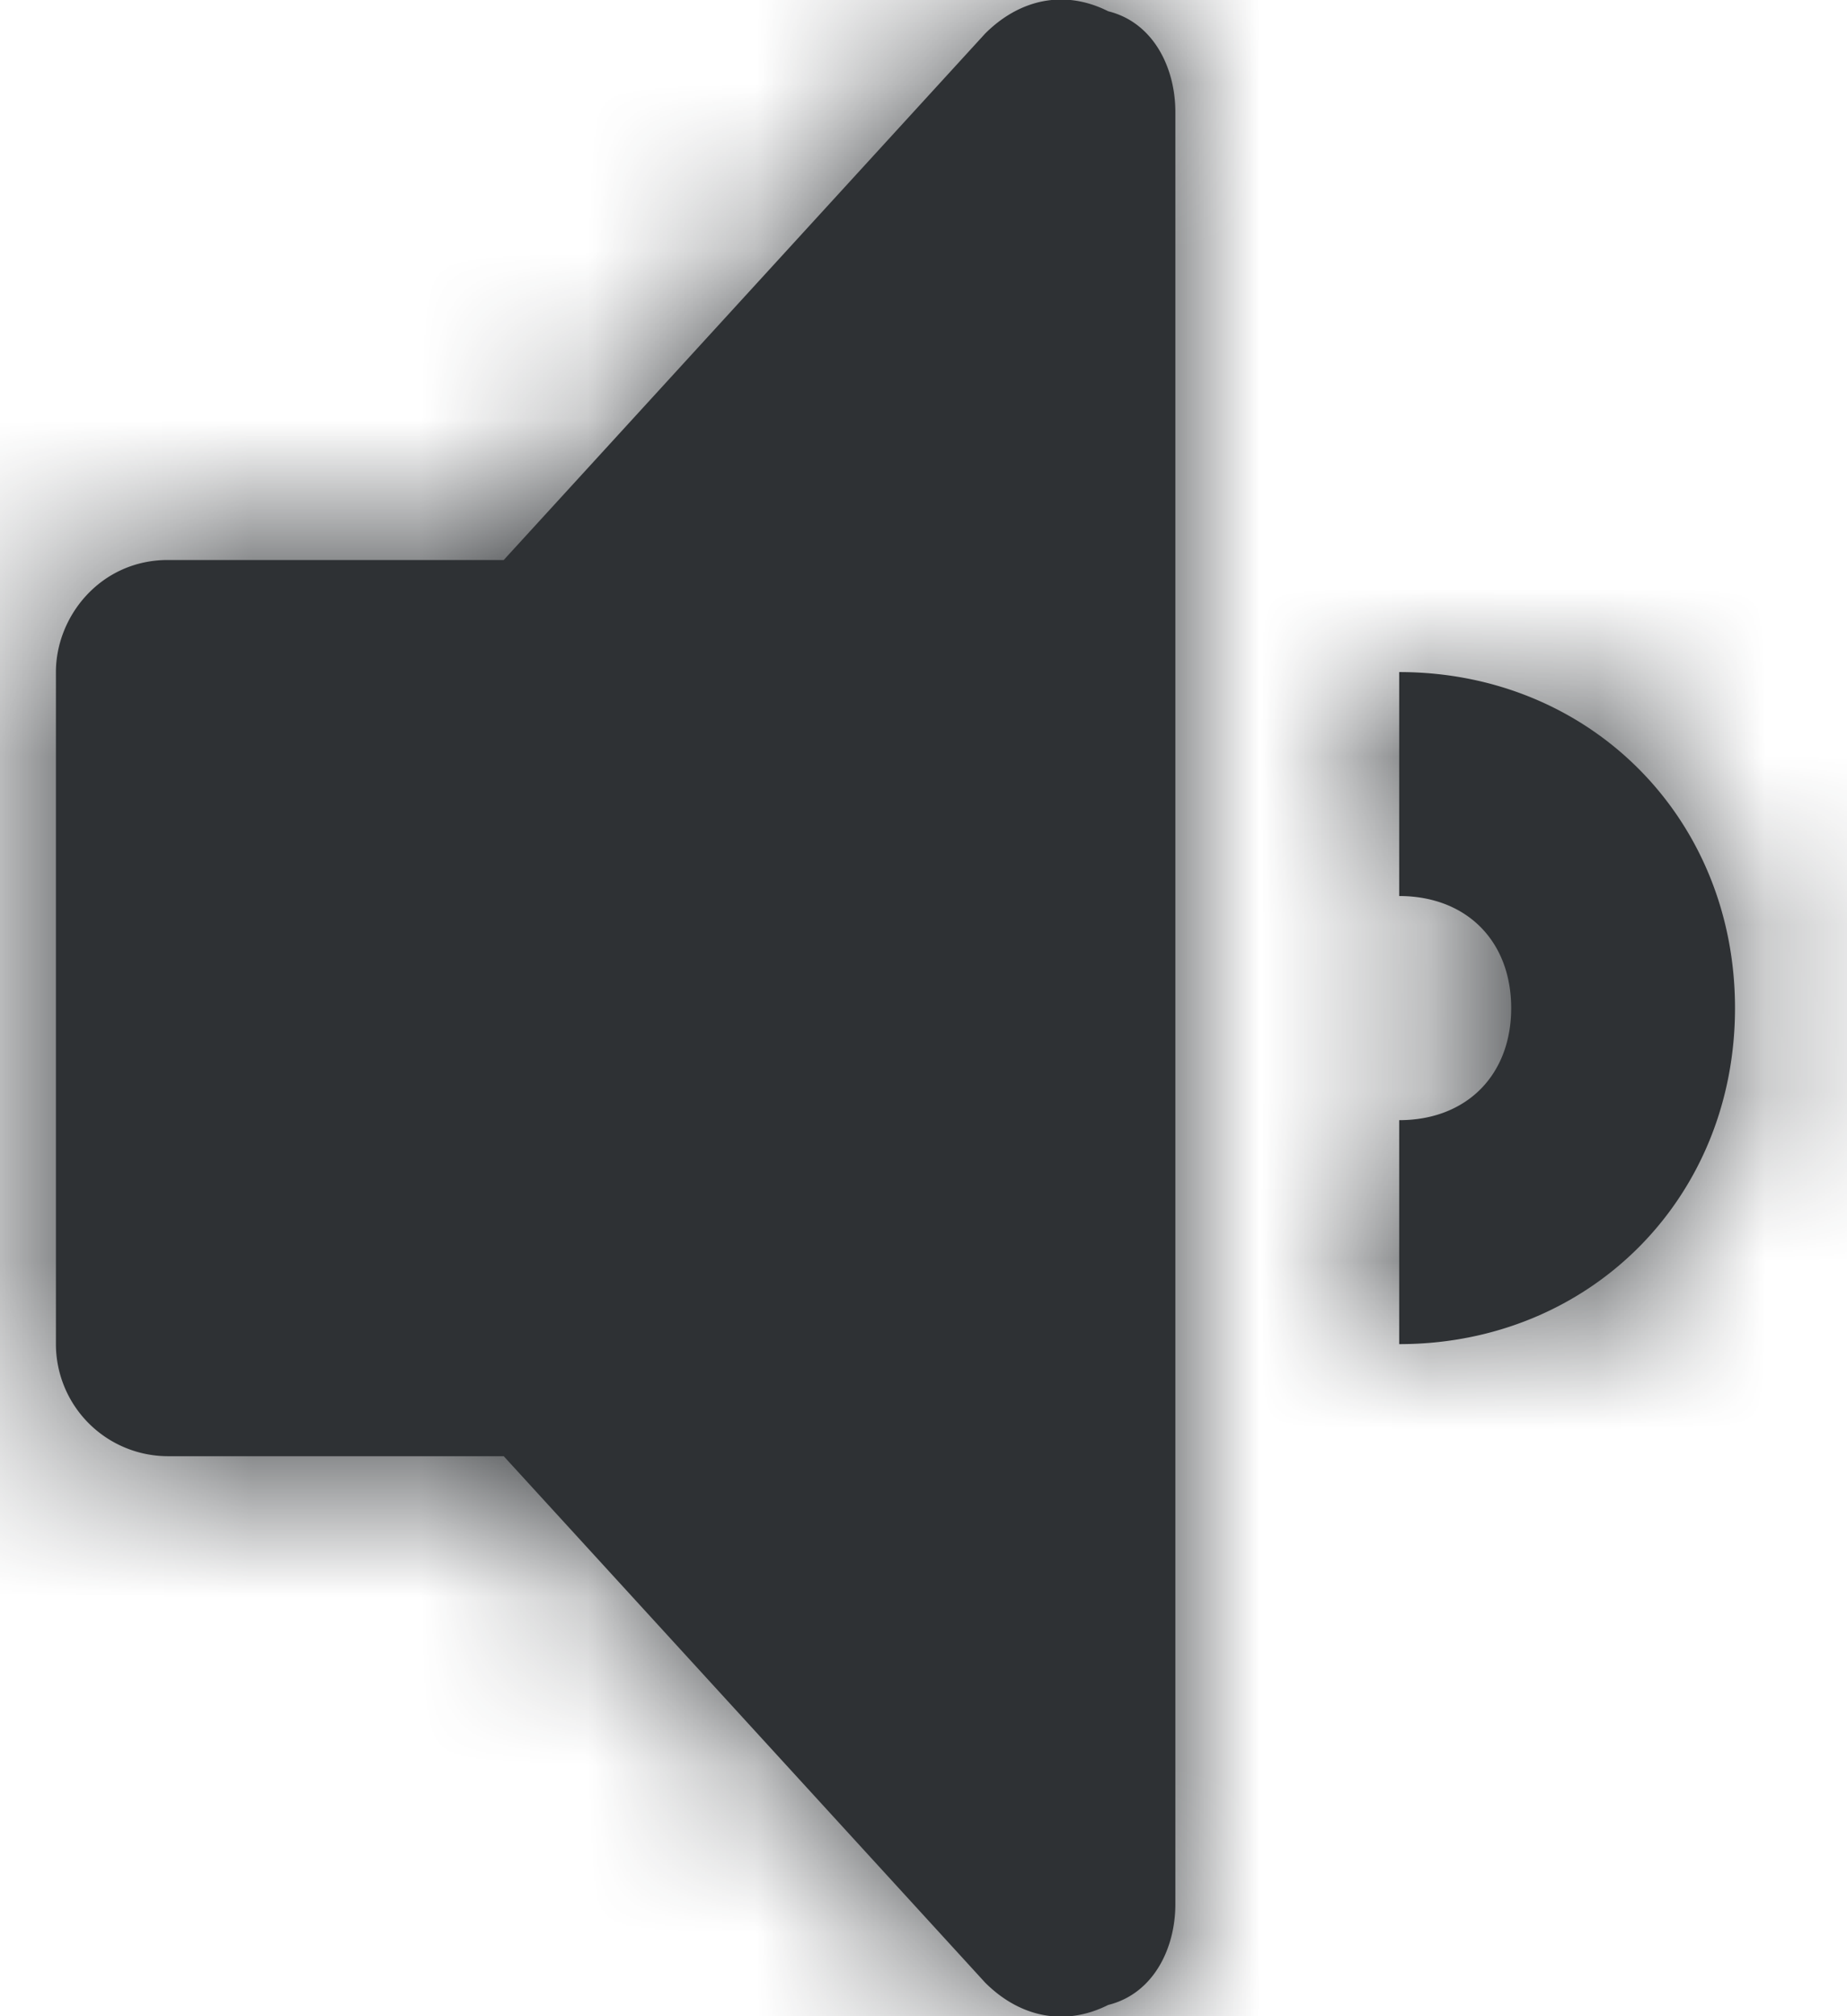
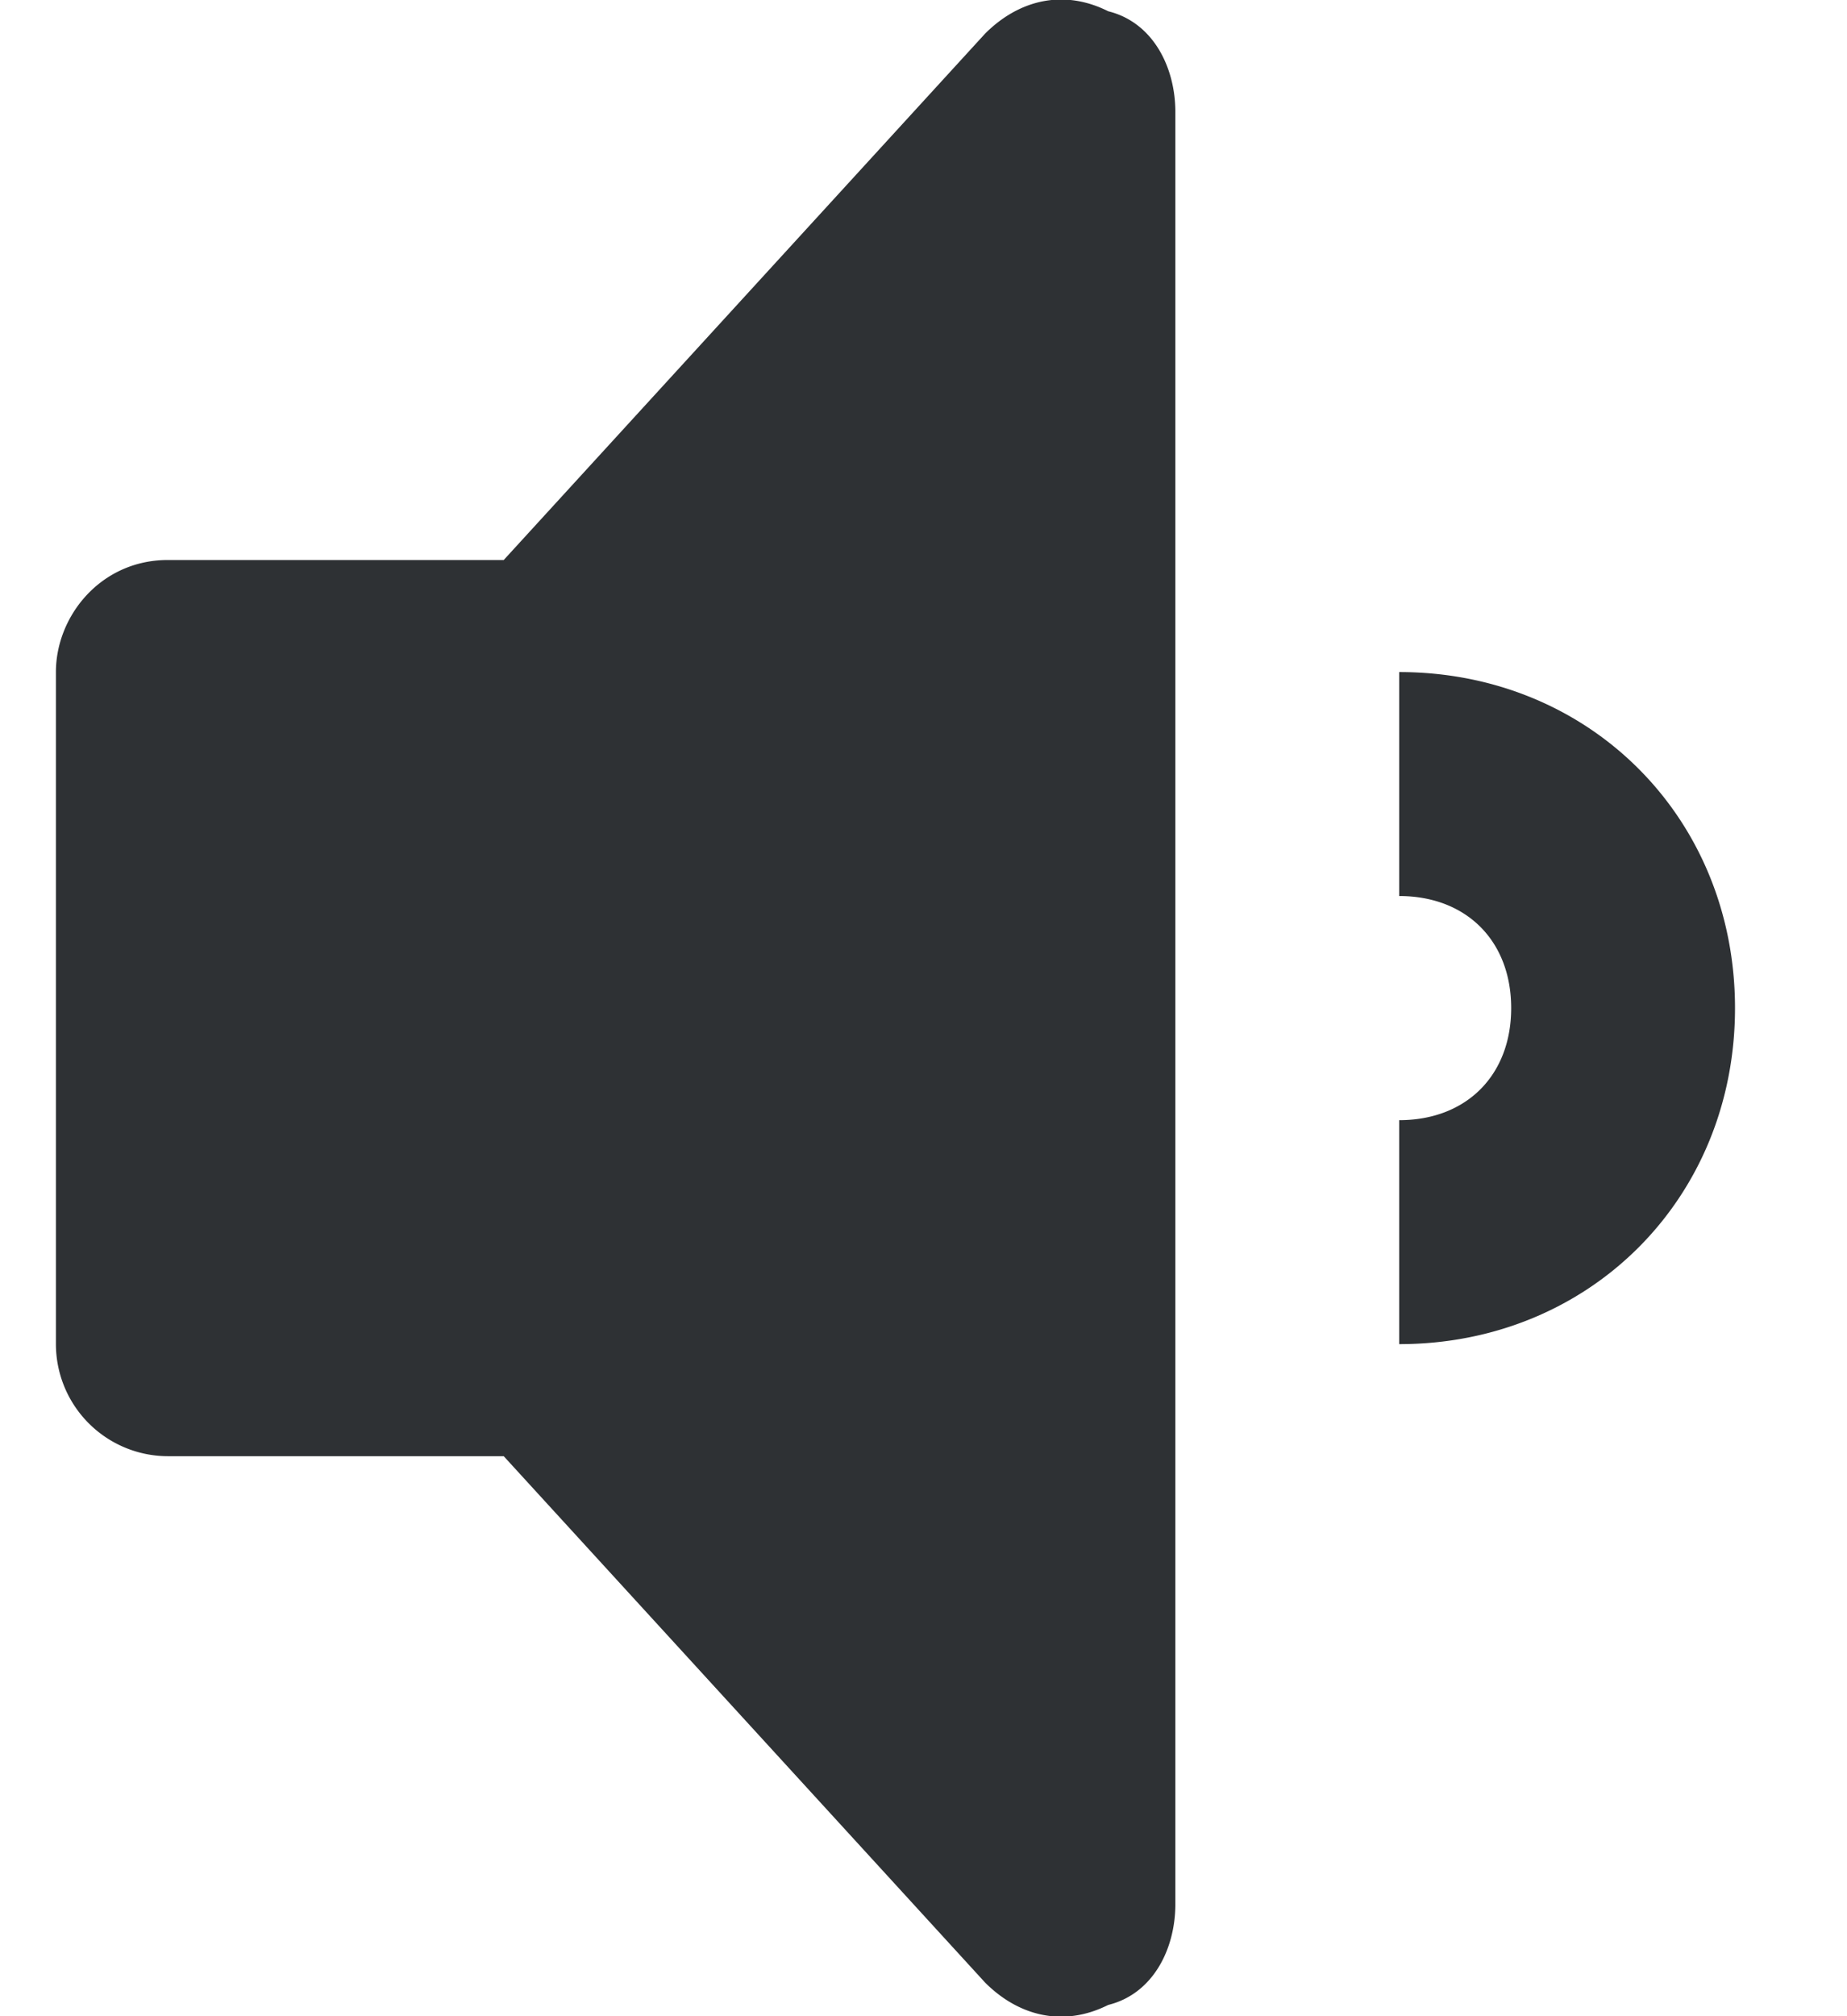
<svg xmlns="http://www.w3.org/2000/svg" xmlns:xlink="http://www.w3.org/1999/xlink" width="11" height="12" viewBox="0 0 11 12">
  <title>Media / icn_volume_medium / solid</title>
  <defs>
    <path d="M9.6 2.067c.267.066.4.333.4.6v10.666c0 .267-.133.534-.4.6-.267.134-.533.067-.733-.133L6 10.667H4A.668.668 0 0 1 3.333 10V6c0-.333.267-.667.667-.667h2L8.867 2.2c.2-.2.466-.267.733-.133zM11.333 6c1.134 0 2 .867 2 2s-.866 2-2 2V8.667c.4 0 .667-.267.667-.667s-.267-.667-.667-.667V6z" id="a" />
  </defs>
  <g transform="translate(-3 -2)" fill="none" fill-rule="evenodd">
    <mask id="b" fill="#fff">
      <use xlink:href="#a" />
    </mask>
    <use fill="#2E3134" fill-rule="nonzero" xlink:href="#a" />
    <g mask="url(#b)" fill="#2E3134" fill-rule="nonzero">
-       <path d="M0 0h16v16H0z" />
-     </g>
+       </g>
  </g>
</svg>